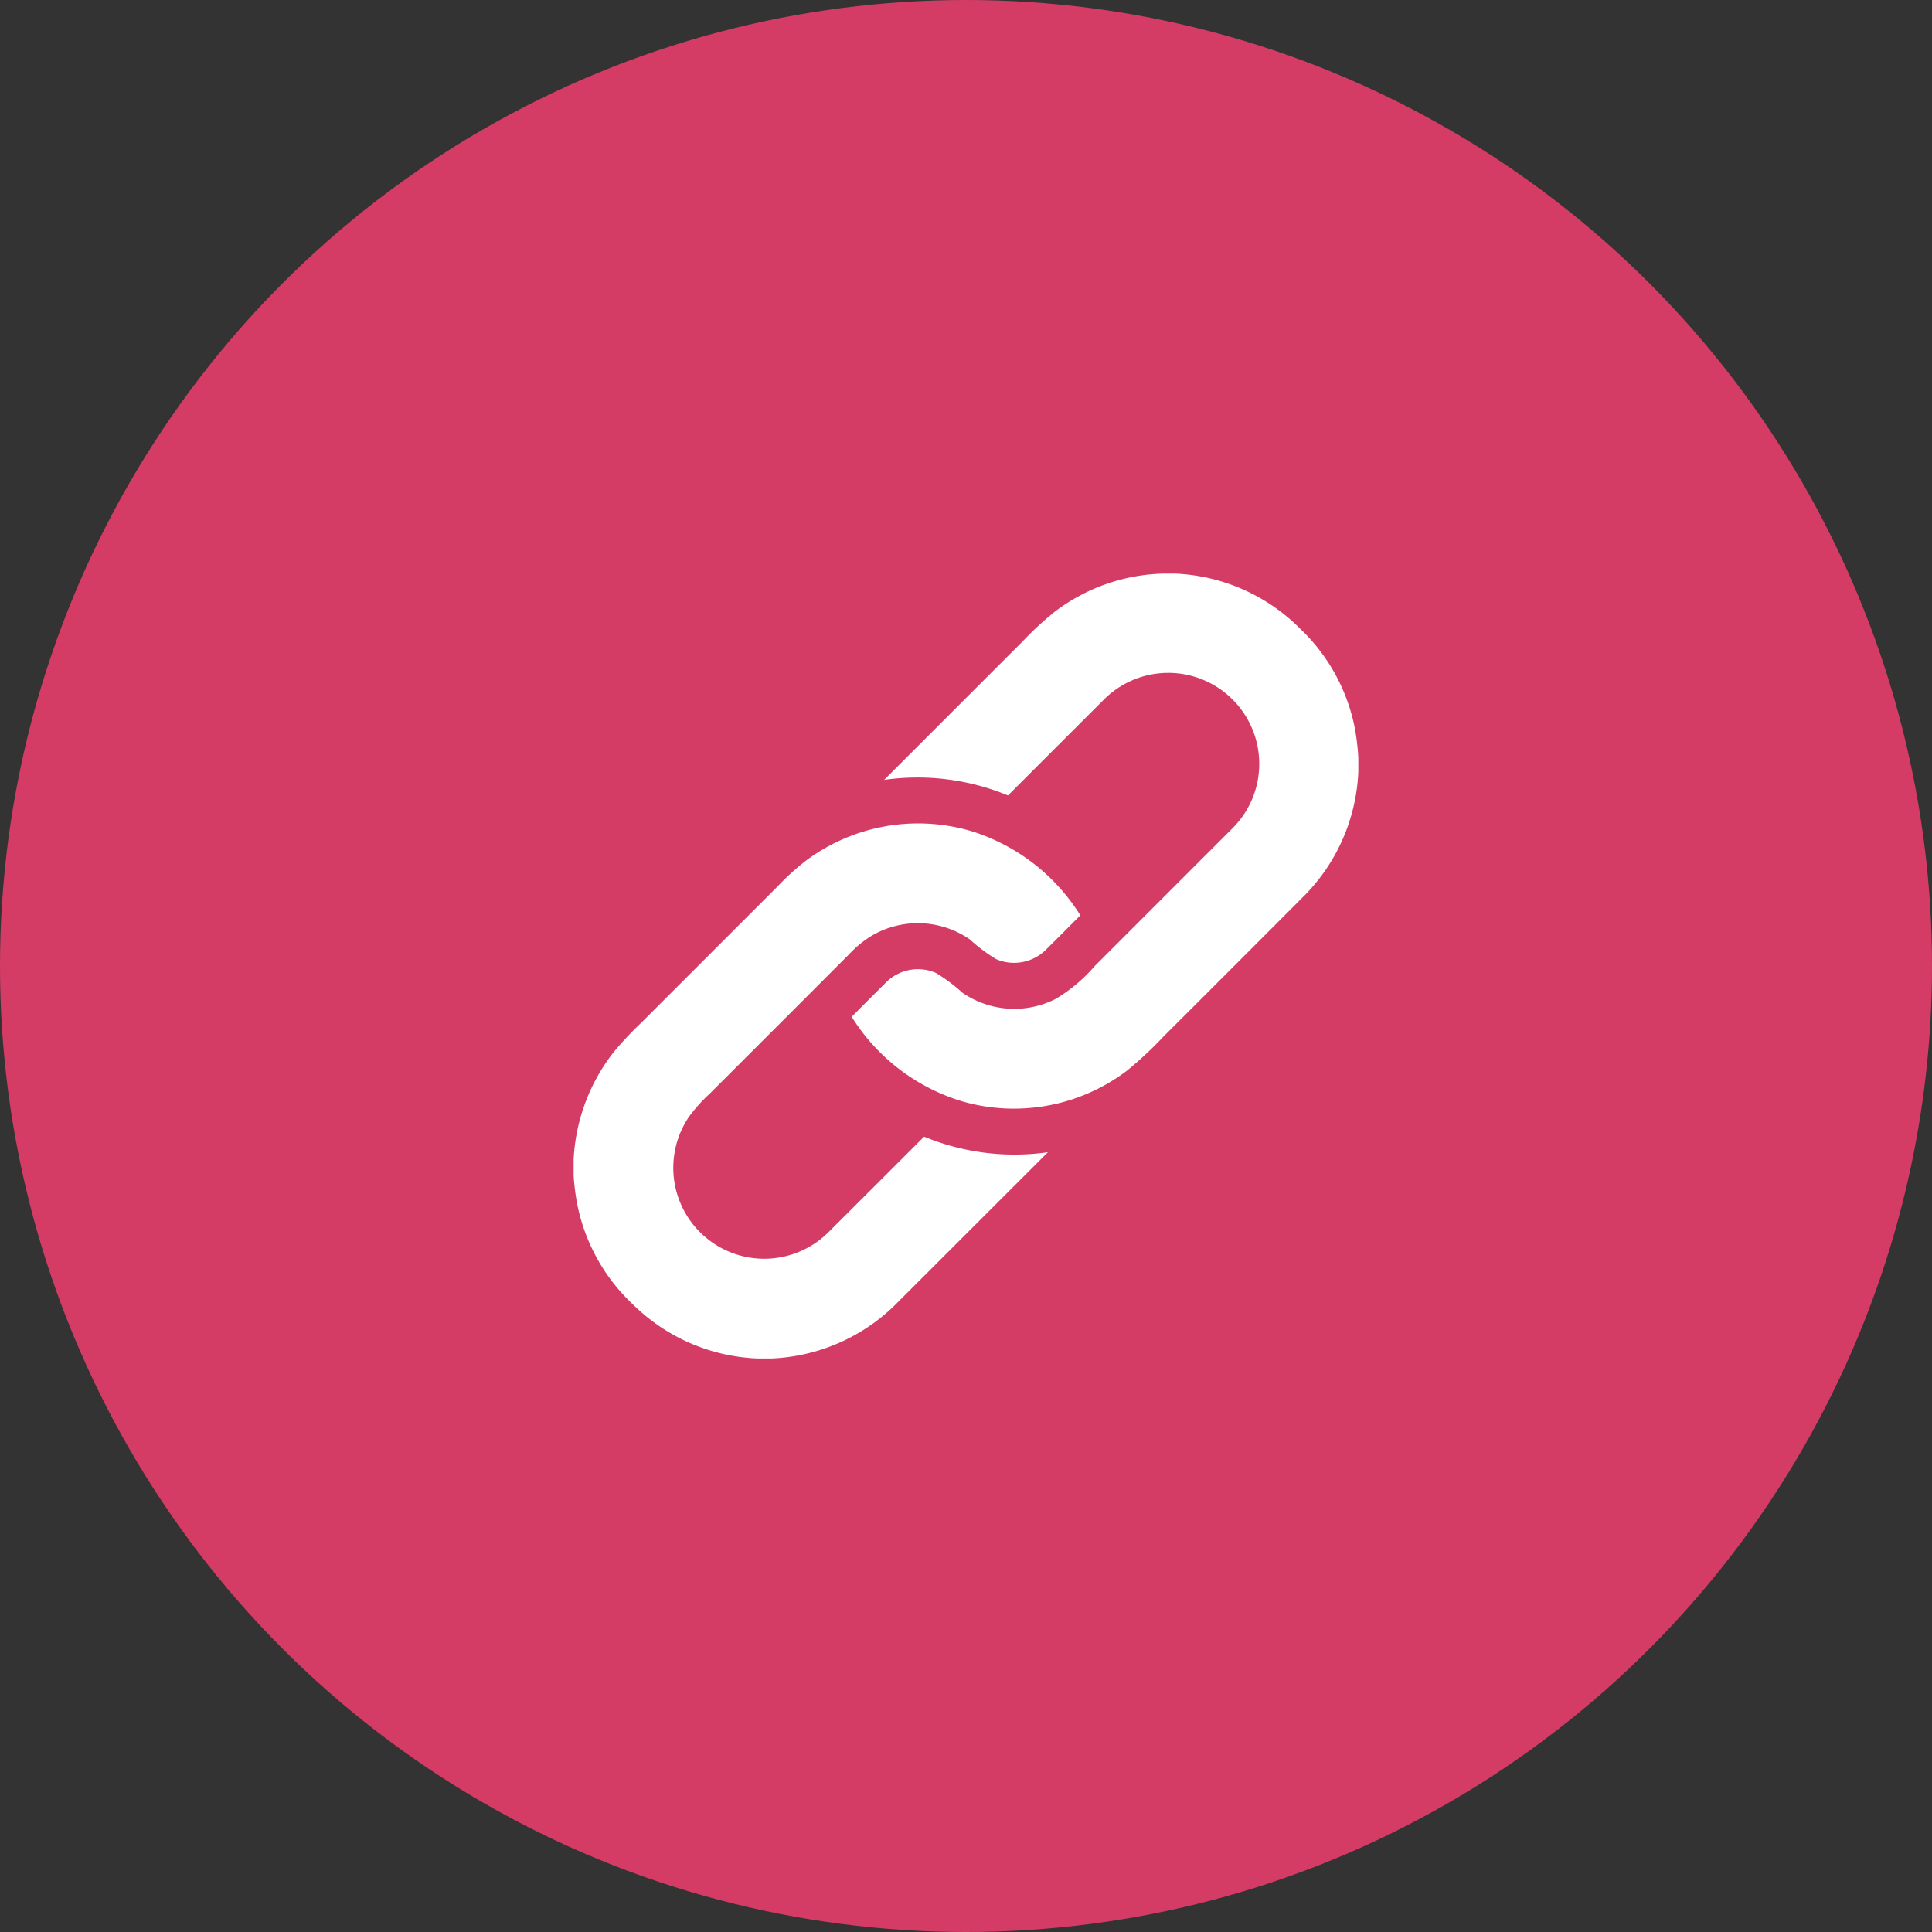
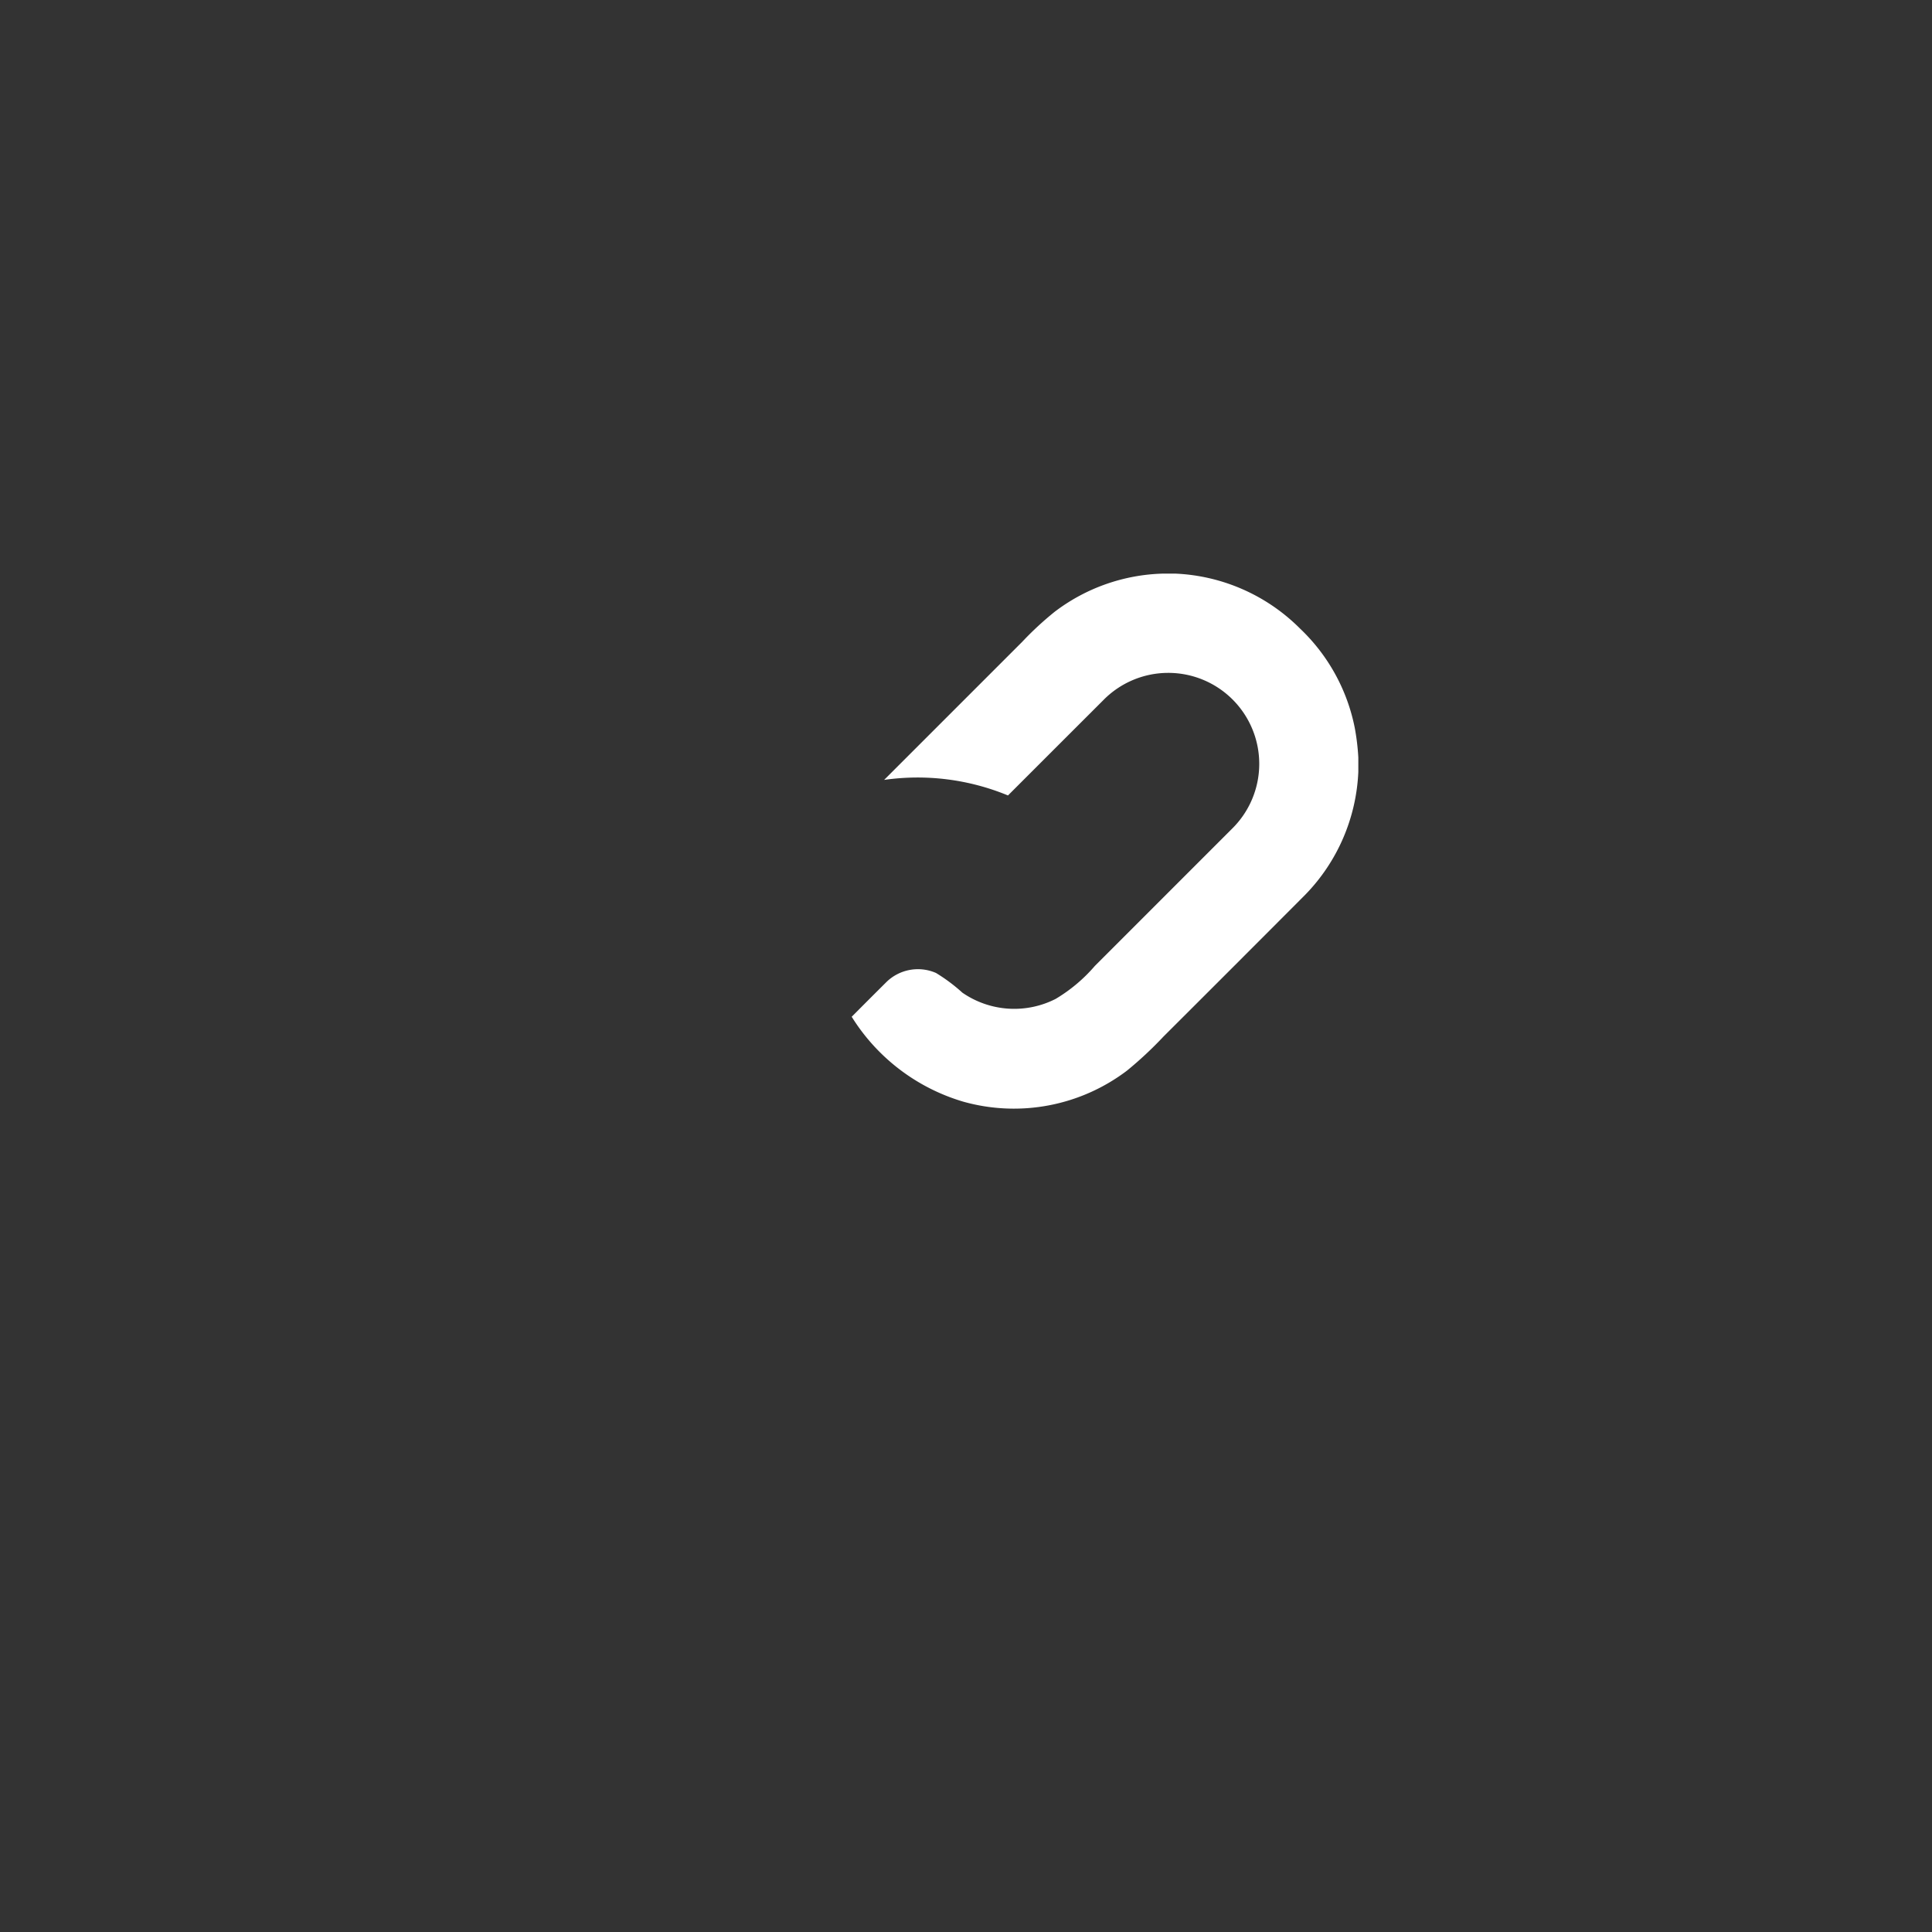
<svg xmlns="http://www.w3.org/2000/svg" width="80" height="80" viewBox="0 0 80 80">
  <rect x="0" y="0" width="80" height="80" fill="#333333" stroke="none" />
  <defs>
    <style>.a{fill:#d43c65;}.b{fill:#fff;}</style>
  </defs>
  <g transform="translate(-441.918 -1847.918)">
-     <circle class="a" cx="40" cy="40" r="40" transform="translate(441.918 1847.918)" />
    <g transform="translate(465.671 1871.67)">
      <path class="b" d="M194.363.05h.5a7.766,7.766,0,0,1,5.178,2.282,7.735,7.735,0,0,1,2.263,4.122,9.6,9.6,0,0,1,.144,1.206v.6a7.765,7.765,0,0,1-2.2,5.09q-2.929,2.939-5.867,5.869a15.786,15.786,0,0,1-1.51,1.41,7.751,7.751,0,0,1-6.776,1.288A8.165,8.165,0,0,1,181.47,18.4q.722-.726,1.448-1.448a1.867,1.867,0,0,1,2.044-.365,7.181,7.181,0,0,1,1.092.816,3.778,3.778,0,0,0,3.86.258,6.576,6.576,0,0,0,1.622-1.363q2.838-2.839,5.676-5.677a3.767,3.767,0,1,0-5.327-5.327q-1.973,1.971-3.944,3.942a9.793,9.793,0,0,0-5.128-.644l5.713-5.713a13.319,13.319,0,0,1,1.351-1.25A7.738,7.738,0,0,1,194.363.05Z" transform="translate(-169.956 -0.05)" />
-       <path class="b" d="M9.626,164.617a7.765,7.765,0,0,1,6.923-1.246,8.188,8.188,0,0,1,4.483,3.477c-.483.483-.963.968-1.449,1.447a1.873,1.873,0,0,1-2.04.366,7.153,7.153,0,0,1-1.094-.82,3.78,3.78,0,0,0-4.026-.166,4.462,4.462,0,0,0-.981.8q-2.868,2.872-5.74,5.741a6.681,6.681,0,0,0-.875.971,3.766,3.766,0,0,0,5.787,4.77q1.976-1.971,3.948-3.944a9.814,9.814,0,0,0,5.127.644q-3.189,3.188-6.38,6.376a7.769,7.769,0,0,1-5.035,2.164H7.636a7.777,7.777,0,0,1-5.11-2.217,7.769,7.769,0,0,1-2.319-4.13,9.671,9.671,0,0,1-.157-1.224v-.666a7.817,7.817,0,0,1,1.66-4.45,13.86,13.86,0,0,1,1.137-1.212q2.84-2.839,5.679-5.678a9.867,9.867,0,0,1,1.1-1Z" transform="translate(-0.05 -152.698)" />
    </g>
  </g>
</svg>